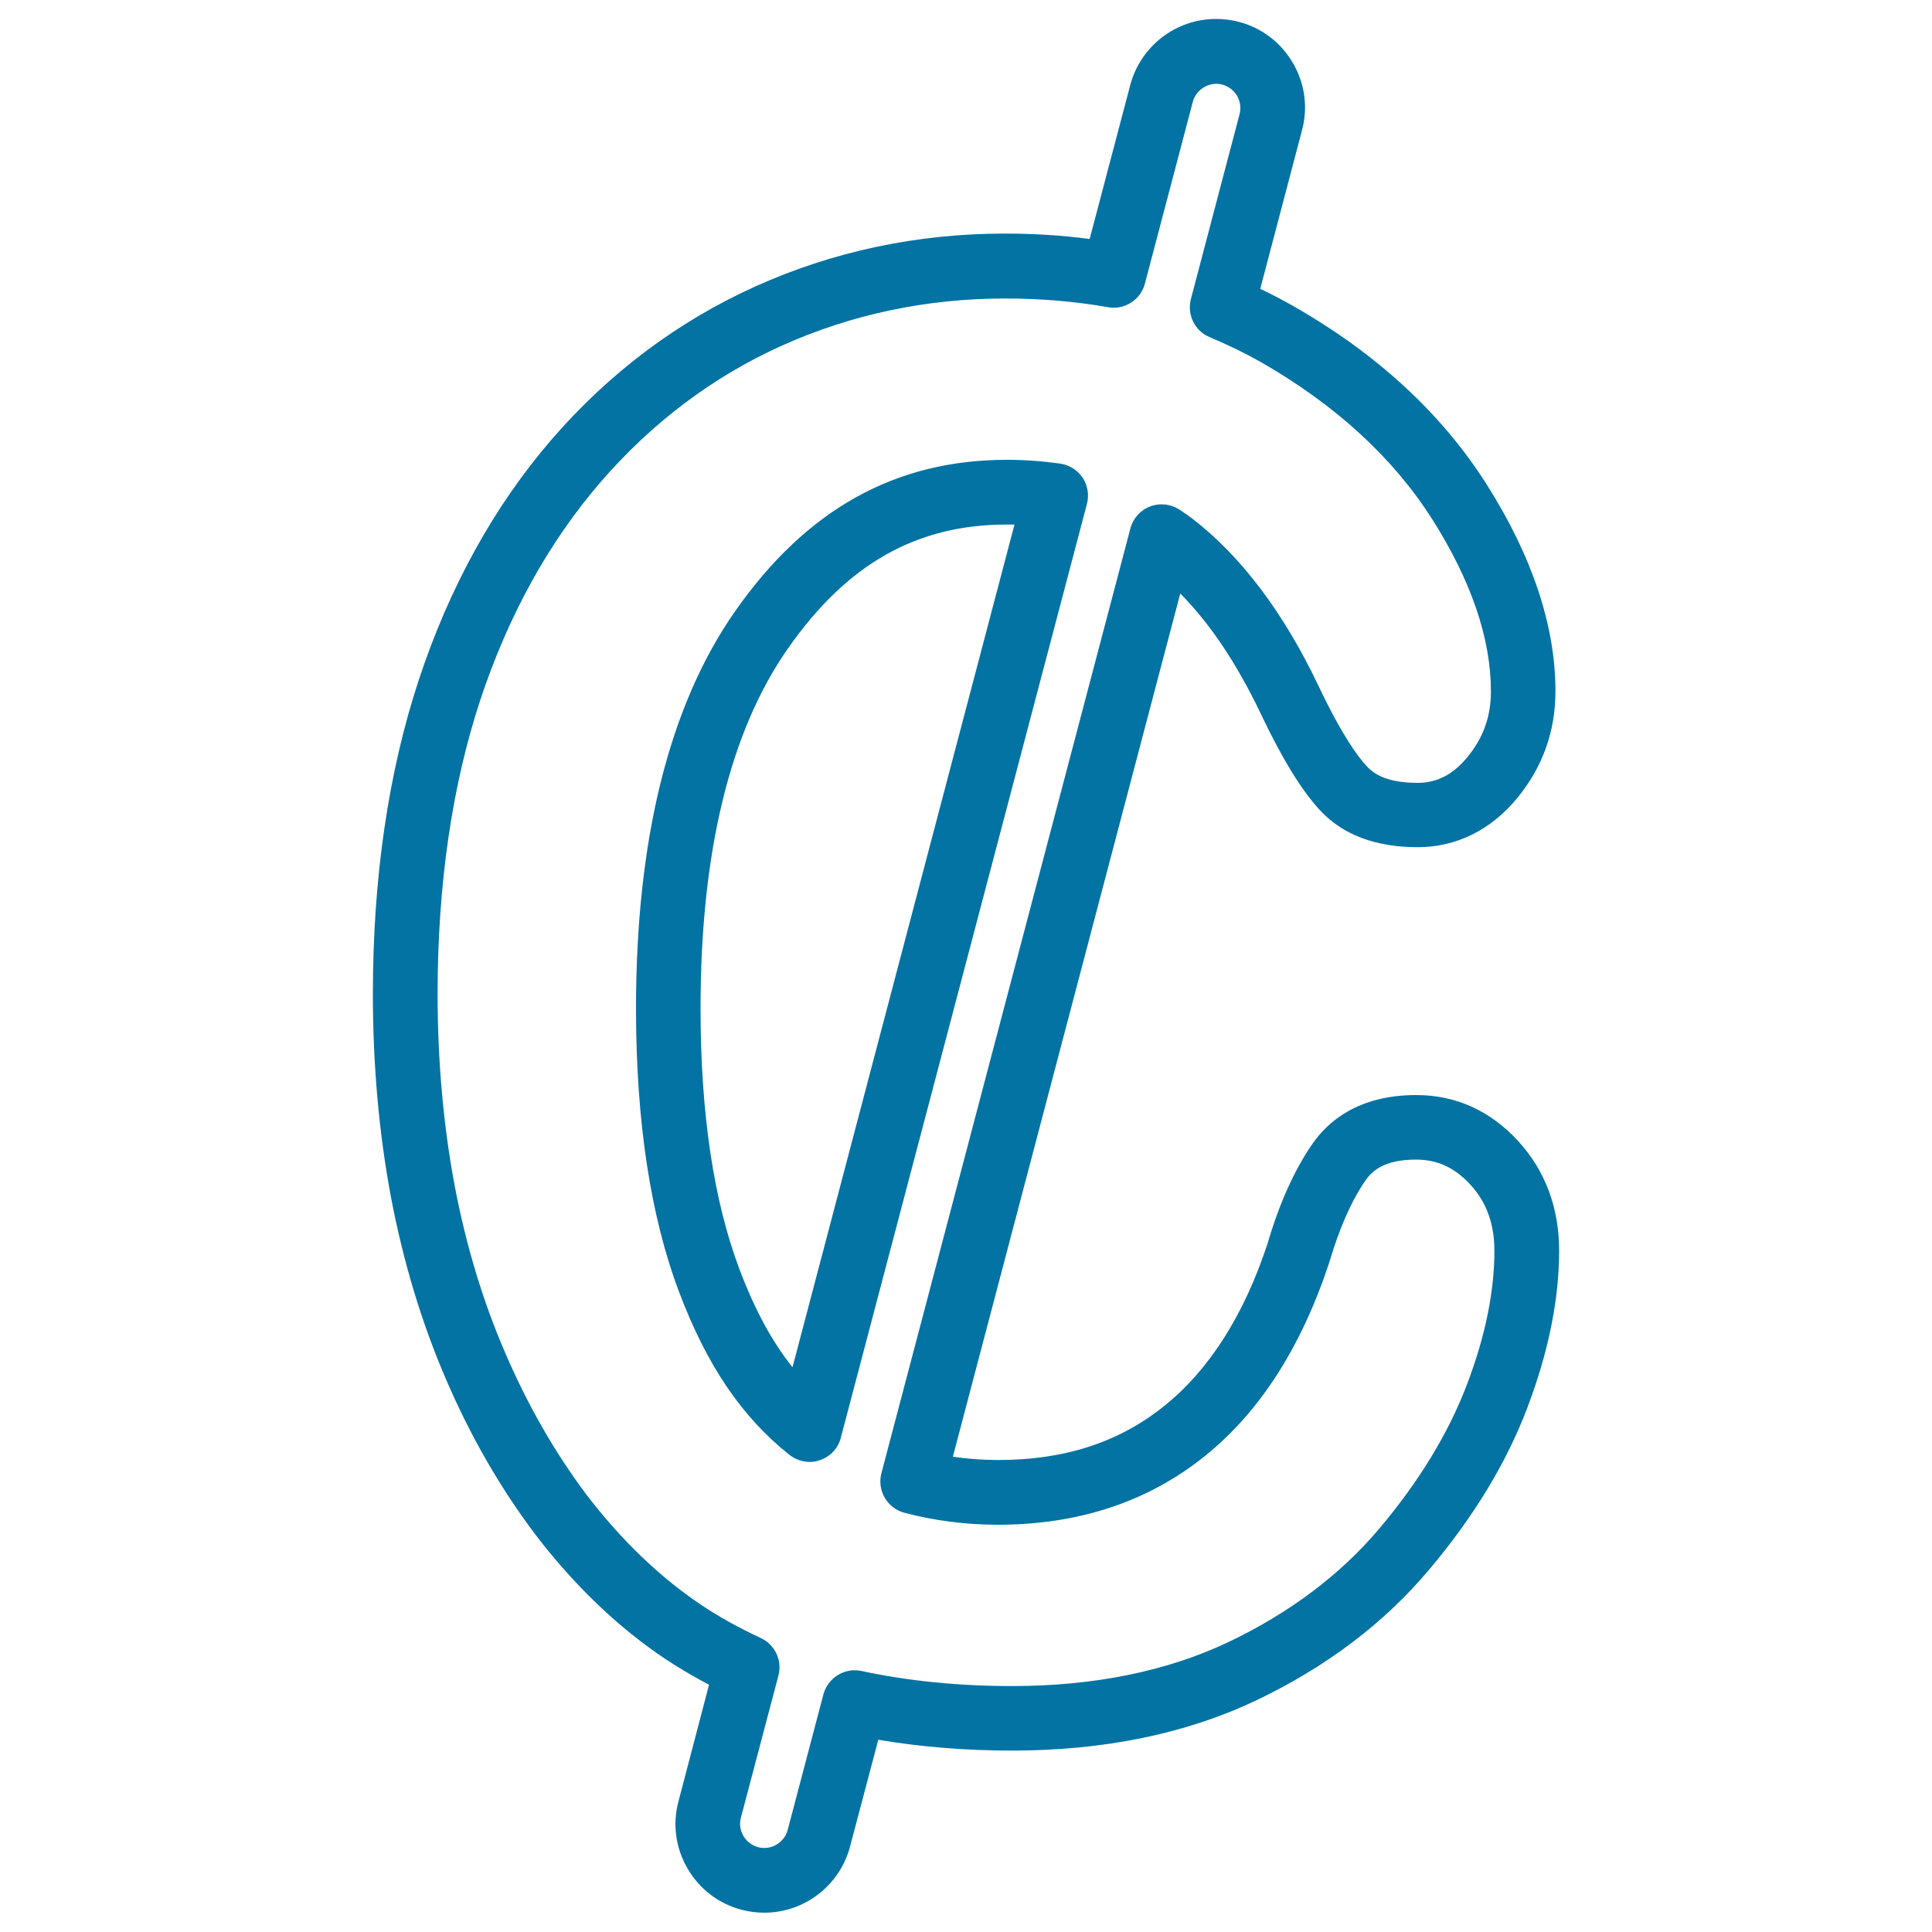
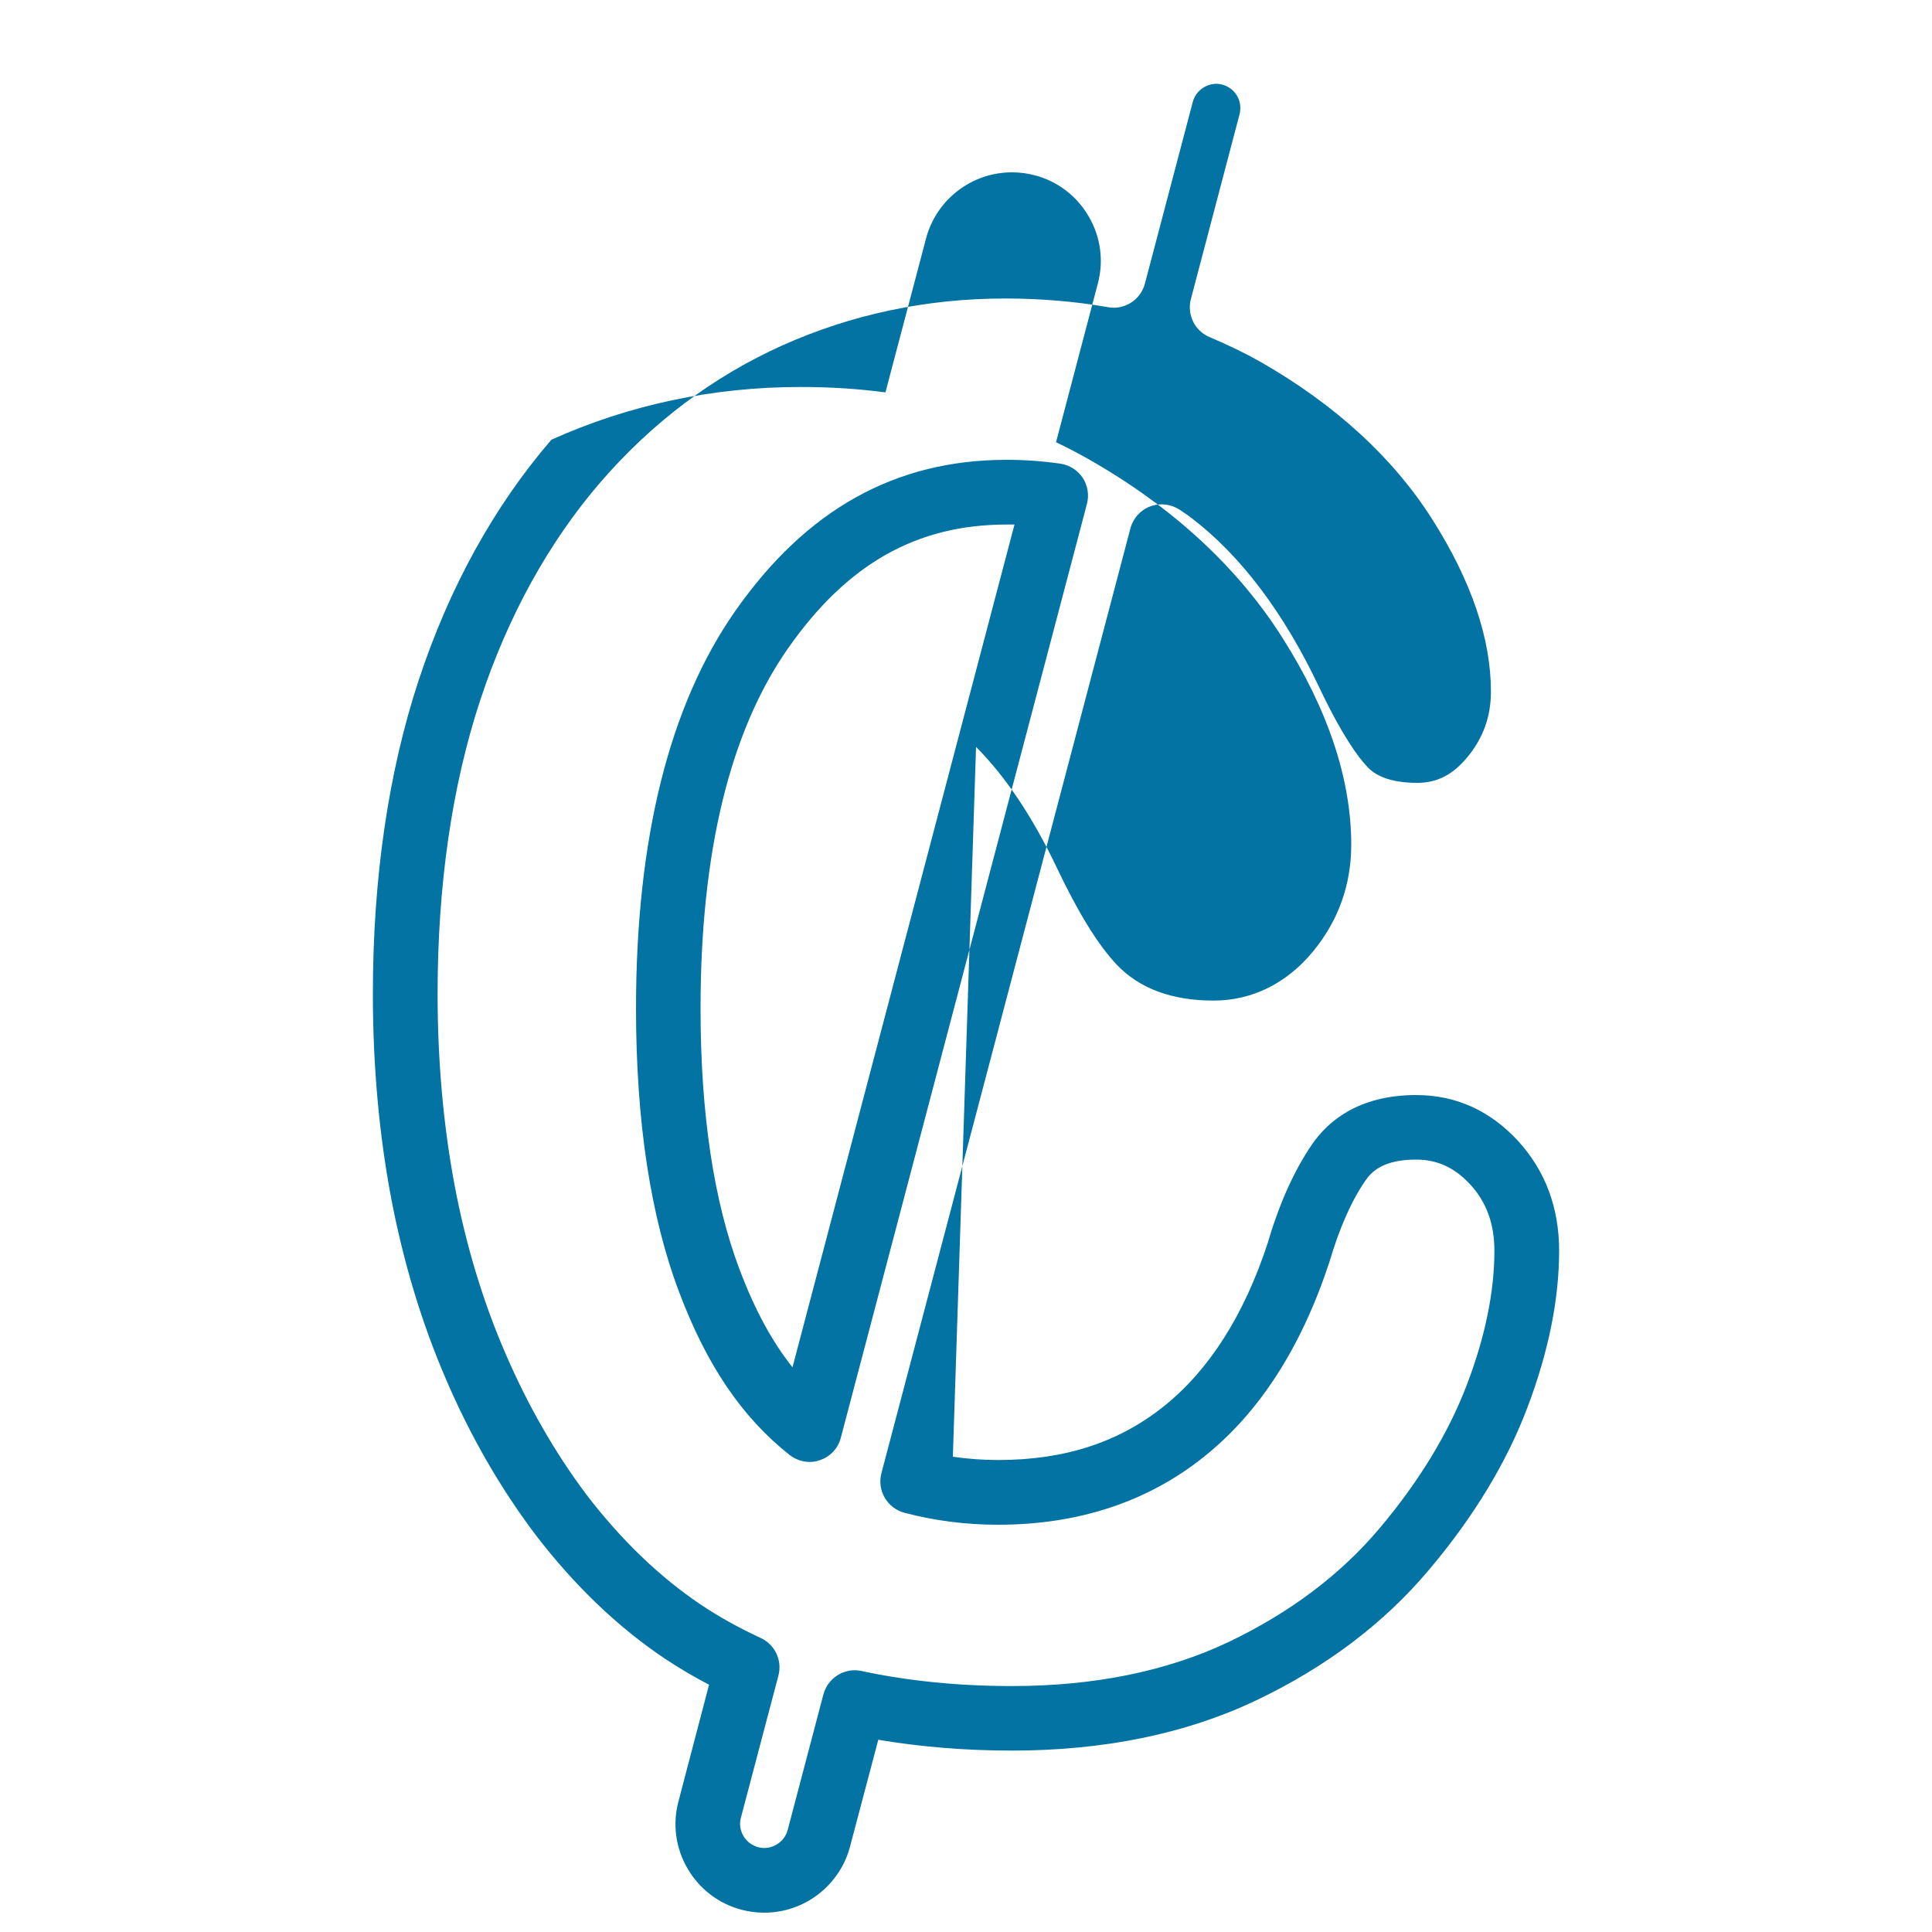
<svg xmlns="http://www.w3.org/2000/svg" viewBox="0 0 1000 1000" style="fill:#0273a2">
  <title>Ghana Cedis SVG icon</title>
  <g>
    <g>
      <g>
-         <path d="M395.6,990c-3.9,0-7.9-0.5-11.7-1.5c-11.9-3.1-21.8-10.7-28-21.3c-6.2-10.6-7.9-23-4.7-34.9L367,872c-8.1-4.2-15.8-8.8-22.9-13.5c-24.3-16.3-47-38-67.2-64.5c-18-23.9-33.5-50.8-46.1-80.2c-12.6-29.2-22.1-60.8-28.4-94c-6.2-32.9-9.4-68.4-9.4-105.3c0-60,8-114.7,23.7-162.4c15.9-48.2,39-90,68.7-124.5c29.9-34.6,65.5-61.3,105.7-79.4c40.2-18.1,83.6-27.3,129-27.3c15,0,29.7,0.9,43.9,2.8l21-79.6c5.3-20.2,23.6-34.3,44.5-34.3c3.9,0,7.9,0.5,11.7,1.5c11.9,3.1,21.8,10.7,28,21.3c6.2,10.6,7.9,23,4.7,34.9l-21.6,82c5.9,2.8,11.4,5.7,16.9,8.8c43.4,24.7,77.2,55.9,100.4,92.6c23.5,37.1,35.5,73.1,35.5,106.9c0,20.8-6.7,39.4-19.8,55.3c-13.7,16.6-31.6,25.4-51.5,25.4c-21.6,0-38.4-6.3-50.1-18.6c-9.7-10.3-19.9-26.8-31.1-50.4c-12.3-25.8-26.2-46.7-41.7-62.3L493.2,754c7.6,1.1,15.5,1.7,23.5,1.7c34.3,0,62.3-9.1,85.7-27.8c23.5-18.8,41.6-47.3,53.8-84.6c5.9-20.2,13.7-37.6,23-51.1c8-11.6,23.7-25.4,53.8-25.4c20.5,0,38.2,8,52.7,23.7c14.1,15.4,21.3,34.5,21.3,56.9c0,25.1-5.5,52.3-16.4,81.1c-10.8,28.6-28,56.9-51.1,84.2c-23.3,27.7-53.5,50.4-89.5,67.5c-36.2,17.2-78.6,25.9-126.2,25.9c-24,0-47.3-1.9-69.2-5.6L440,955.7C434.7,975.9,416.4,990,395.6,990z M520.2,154.5c-40.6,0-79.4,8.2-115.3,24.3c-35.8,16.1-67.4,39.9-94.1,70.8c-26.8,31.1-47.8,69.1-62.3,113c-14.6,44.4-22,95.5-22,151.9c0,34.8,3,68.1,8.8,99c5.8,30.7,14.6,60,26.3,87c11.6,26.9,25.7,51.5,42,73.2c18,23.5,37.9,42.6,59.2,56.9c9.4,6.3,19.5,11.9,30.9,17.2c7.4,3.4,11.3,11.6,9.2,19.5l-19.4,73.5c-0.9,3.2-0.4,6.6,1.3,9.5c1.7,2.9,4.4,4.9,7.6,5.8c6.7,1.8,13.6-2.4,15.3-8.9l18.5-70.2c2.3-8.6,11-14,19.7-12.1c24.2,5.2,50.4,7.8,77.9,7.8c42.6,0,80.2-7.7,111.9-22.7c31.7-15.1,58.1-34.9,78.3-58.9c20.6-24.4,35.8-49.5,45.3-74.5c9.5-24.9,14.2-48.2,14.2-69.2c0-13.9-4.1-25.2-12.5-34.3c-8.1-8.8-17.1-12.9-28.1-12.9c-16.8,0-23,6.2-26.2,10.9c-7.3,10.6-13.5,24.8-18.6,42.1c-14.5,44.1-36.2,77.9-64.9,100.8c-29.1,23.3-65,35.2-106.6,35.2c-16.7,0-33-2.1-48.5-6.2c-8.9-2.4-14.2-11.5-11.9-20.4l128.9-489.1c1.4-5.3,5.2-9.5,10.3-11.4c5.1-1.9,10.8-1.2,15.3,1.8l1,0.7c1.8,1.2,3.6,2.4,5.4,3.8c25.2,19.4,47.3,48.6,65.5,86.9c11.9,25.1,20.3,36.6,25.3,41.8c5.1,5.4,13.8,8.1,25.8,8.1c10.1,0,18.3-4.2,25.8-13.3c8.2-9.9,12.2-21,12.2-34c0-27.4-10.2-57.3-30.3-89c-20.3-32-50.2-59.4-88.8-81.5c-8.1-4.6-16.8-8.8-26.5-12.9c-7.7-3.2-11.8-11.6-9.7-19.7l25.2-95.7c0.8-3.2,0.4-6.6-1.3-9.5c-1.7-2.9-4.4-4.9-7.6-5.8c-6.6-1.8-13.6,2.4-15.3,8.9l-24.8,94.1c-2.2,8.4-10.6,13.8-19.1,12.2C556.5,156,538.6,154.5,520.2,154.5z M419.1,756.7c-3.7,0-7.4-1.3-10.4-3.6c-24.7-19.6-42.8-46.3-57.1-84.1c-14.9-39.2-22.4-88.7-22.4-147c0-87.7,17.2-156.8,51.2-205.5c36.9-52.8,83-78.5,140.7-78.5c9.5,0,18.8,0.7,27.8,2c4.7,0.7,8.9,3.4,11.5,7.3c2.6,4,3.4,8.9,2.2,13.5L435.2,744.2c-1.4,5.5-5.5,9.8-10.9,11.6C422.6,756.4,420.9,756.7,419.1,756.7z M521.1,271.5c-46.7,0-82.7,20.4-113.3,64.2c-30,42.9-45.2,105.5-45.2,186.3c0,54.2,6.8,99.7,20.2,135.1c7.9,20.9,16.8,37.3,27.4,50.6l114.9-436.2C523.8,271.5,522.5,271.5,521.1,271.5z" />
+         <path d="M395.6,990c-3.9,0-7.9-0.5-11.7-1.5c-11.9-3.1-21.8-10.7-28-21.3c-6.2-10.6-7.9-23-4.7-34.9L367,872c-8.1-4.2-15.8-8.8-22.9-13.5c-24.3-16.3-47-38-67.2-64.5c-18-23.9-33.5-50.8-46.1-80.2c-12.6-29.2-22.1-60.8-28.4-94c-6.2-32.9-9.4-68.4-9.4-105.3c0-60,8-114.7,23.7-162.4c15.9-48.2,39-90,68.7-124.5c40.2-18.1,83.6-27.3,129-27.3c15,0,29.7,0.9,43.9,2.8l21-79.6c5.3-20.2,23.6-34.3,44.5-34.3c3.9,0,7.9,0.5,11.7,1.5c11.9,3.1,21.8,10.7,28,21.3c6.2,10.6,7.9,23,4.7,34.9l-21.6,82c5.9,2.8,11.4,5.7,16.9,8.8c43.4,24.7,77.2,55.9,100.4,92.6c23.5,37.1,35.5,73.1,35.5,106.9c0,20.8-6.7,39.4-19.8,55.3c-13.7,16.6-31.6,25.4-51.5,25.4c-21.6,0-38.4-6.3-50.1-18.6c-9.7-10.3-19.9-26.8-31.1-50.4c-12.3-25.8-26.2-46.7-41.7-62.3L493.2,754c7.6,1.1,15.5,1.7,23.5,1.7c34.3,0,62.3-9.1,85.7-27.8c23.5-18.8,41.6-47.3,53.8-84.6c5.9-20.2,13.7-37.6,23-51.1c8-11.6,23.7-25.4,53.8-25.4c20.5,0,38.2,8,52.7,23.7c14.1,15.4,21.3,34.5,21.3,56.9c0,25.1-5.5,52.3-16.4,81.1c-10.8,28.6-28,56.9-51.1,84.2c-23.3,27.7-53.5,50.4-89.5,67.5c-36.2,17.2-78.6,25.9-126.2,25.9c-24,0-47.3-1.9-69.2-5.6L440,955.7C434.7,975.9,416.4,990,395.6,990z M520.2,154.5c-40.6,0-79.4,8.2-115.3,24.3c-35.8,16.1-67.4,39.9-94.1,70.8c-26.8,31.1-47.8,69.1-62.3,113c-14.6,44.4-22,95.5-22,151.9c0,34.8,3,68.1,8.8,99c5.8,30.7,14.6,60,26.3,87c11.6,26.9,25.7,51.5,42,73.2c18,23.5,37.9,42.6,59.2,56.9c9.4,6.3,19.5,11.9,30.9,17.2c7.4,3.4,11.3,11.6,9.2,19.5l-19.4,73.5c-0.9,3.2-0.4,6.6,1.3,9.5c1.7,2.9,4.4,4.9,7.6,5.8c6.7,1.8,13.6-2.4,15.3-8.9l18.5-70.2c2.3-8.6,11-14,19.7-12.1c24.2,5.2,50.4,7.8,77.9,7.8c42.6,0,80.2-7.7,111.9-22.7c31.7-15.1,58.1-34.9,78.3-58.9c20.6-24.4,35.8-49.5,45.3-74.5c9.5-24.9,14.2-48.2,14.2-69.2c0-13.9-4.1-25.2-12.5-34.3c-8.1-8.8-17.1-12.9-28.1-12.9c-16.8,0-23,6.2-26.2,10.9c-7.3,10.6-13.5,24.8-18.6,42.1c-14.5,44.1-36.2,77.9-64.9,100.8c-29.1,23.3-65,35.2-106.6,35.2c-16.7,0-33-2.1-48.5-6.2c-8.9-2.4-14.2-11.5-11.9-20.4l128.9-489.1c1.4-5.3,5.2-9.5,10.3-11.4c5.1-1.9,10.8-1.2,15.3,1.8l1,0.7c1.8,1.2,3.6,2.4,5.4,3.8c25.2,19.4,47.3,48.6,65.5,86.9c11.9,25.1,20.3,36.6,25.3,41.8c5.1,5.4,13.8,8.1,25.8,8.1c10.1,0,18.3-4.2,25.8-13.3c8.2-9.9,12.2-21,12.2-34c0-27.4-10.2-57.3-30.3-89c-20.3-32-50.2-59.4-88.8-81.5c-8.1-4.6-16.8-8.8-26.5-12.9c-7.7-3.2-11.8-11.6-9.7-19.7l25.2-95.7c0.8-3.2,0.4-6.6-1.3-9.5c-1.7-2.9-4.4-4.9-7.6-5.8c-6.6-1.8-13.6,2.4-15.3,8.9l-24.8,94.1c-2.2,8.4-10.6,13.8-19.1,12.2C556.5,156,538.6,154.5,520.2,154.5z M419.1,756.7c-3.7,0-7.4-1.3-10.4-3.6c-24.7-19.6-42.8-46.3-57.1-84.1c-14.9-39.2-22.4-88.7-22.4-147c0-87.7,17.2-156.8,51.2-205.5c36.9-52.8,83-78.5,140.7-78.5c9.5,0,18.8,0.7,27.8,2c4.7,0.7,8.9,3.4,11.5,7.3c2.6,4,3.4,8.9,2.2,13.5L435.2,744.2c-1.4,5.5-5.5,9.8-10.9,11.6C422.6,756.4,420.9,756.7,419.1,756.7z M521.1,271.5c-46.7,0-82.7,20.4-113.3,64.2c-30,42.9-45.2,105.5-45.2,186.3c0,54.2,6.8,99.7,20.2,135.1c7.9,20.9,16.8,37.3,27.4,50.6l114.9-436.2C523.8,271.5,522.5,271.5,521.1,271.5z" />
      </g>
    </g>
  </g>
</svg>